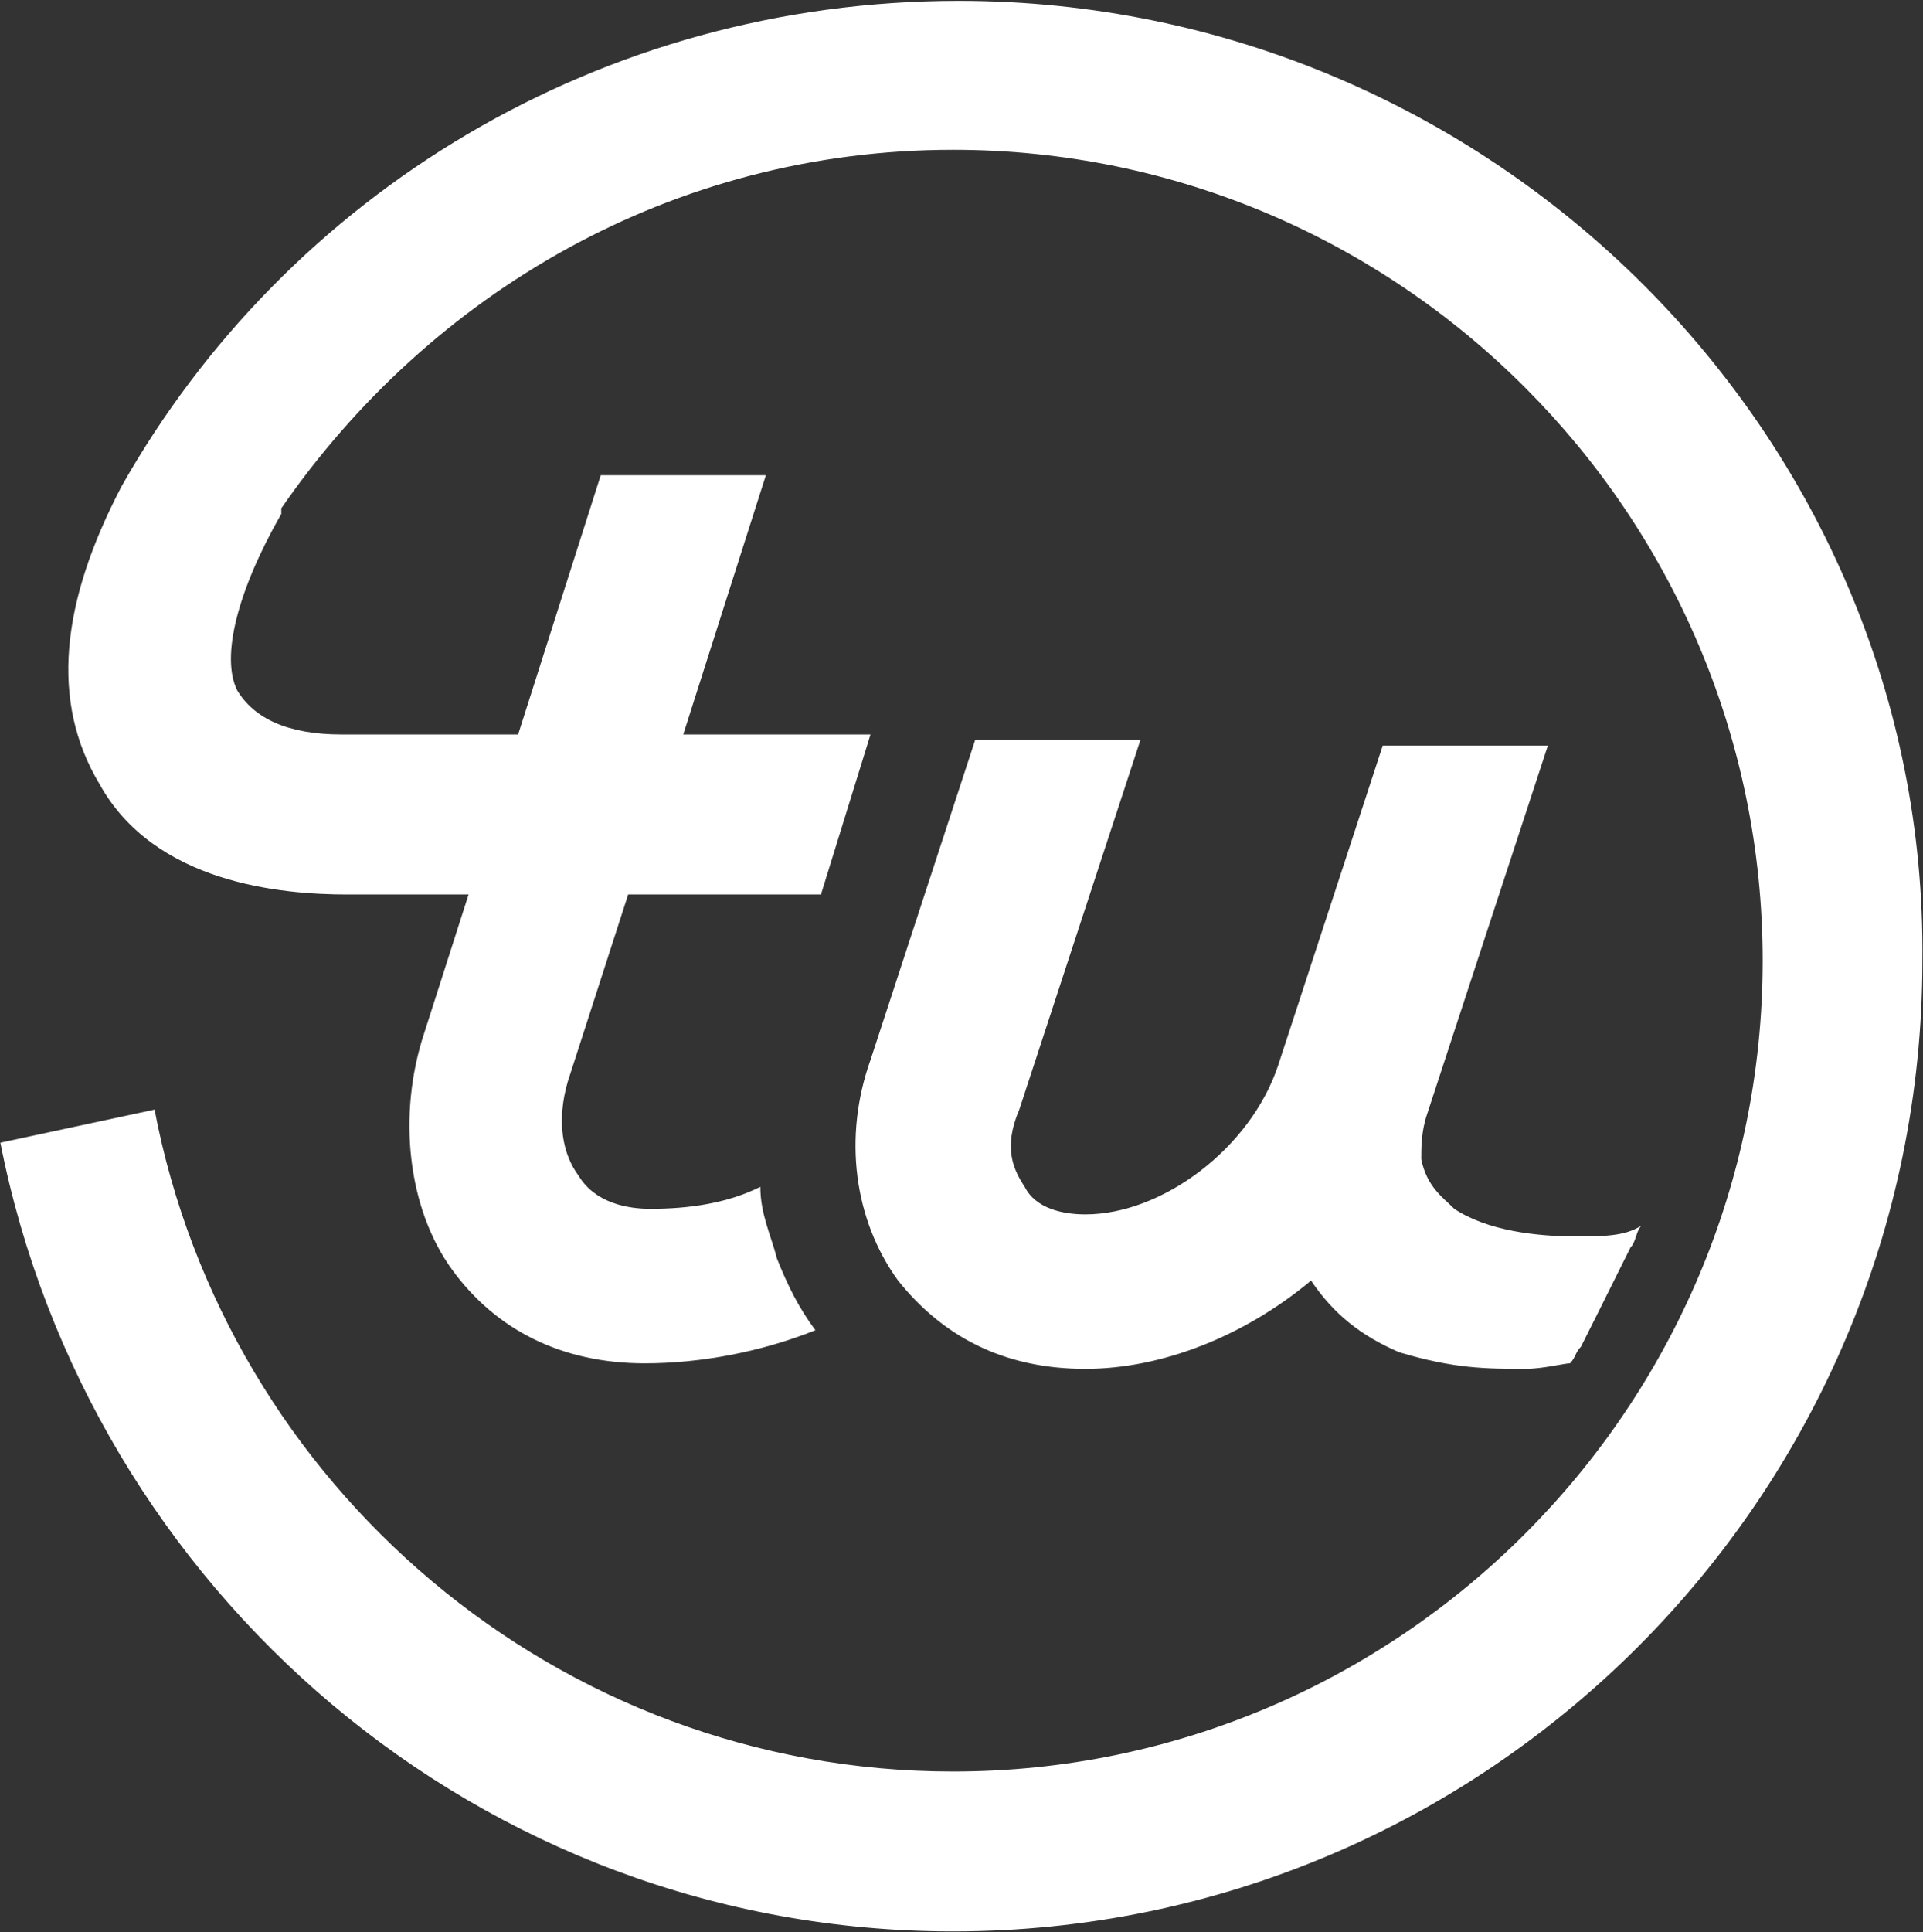
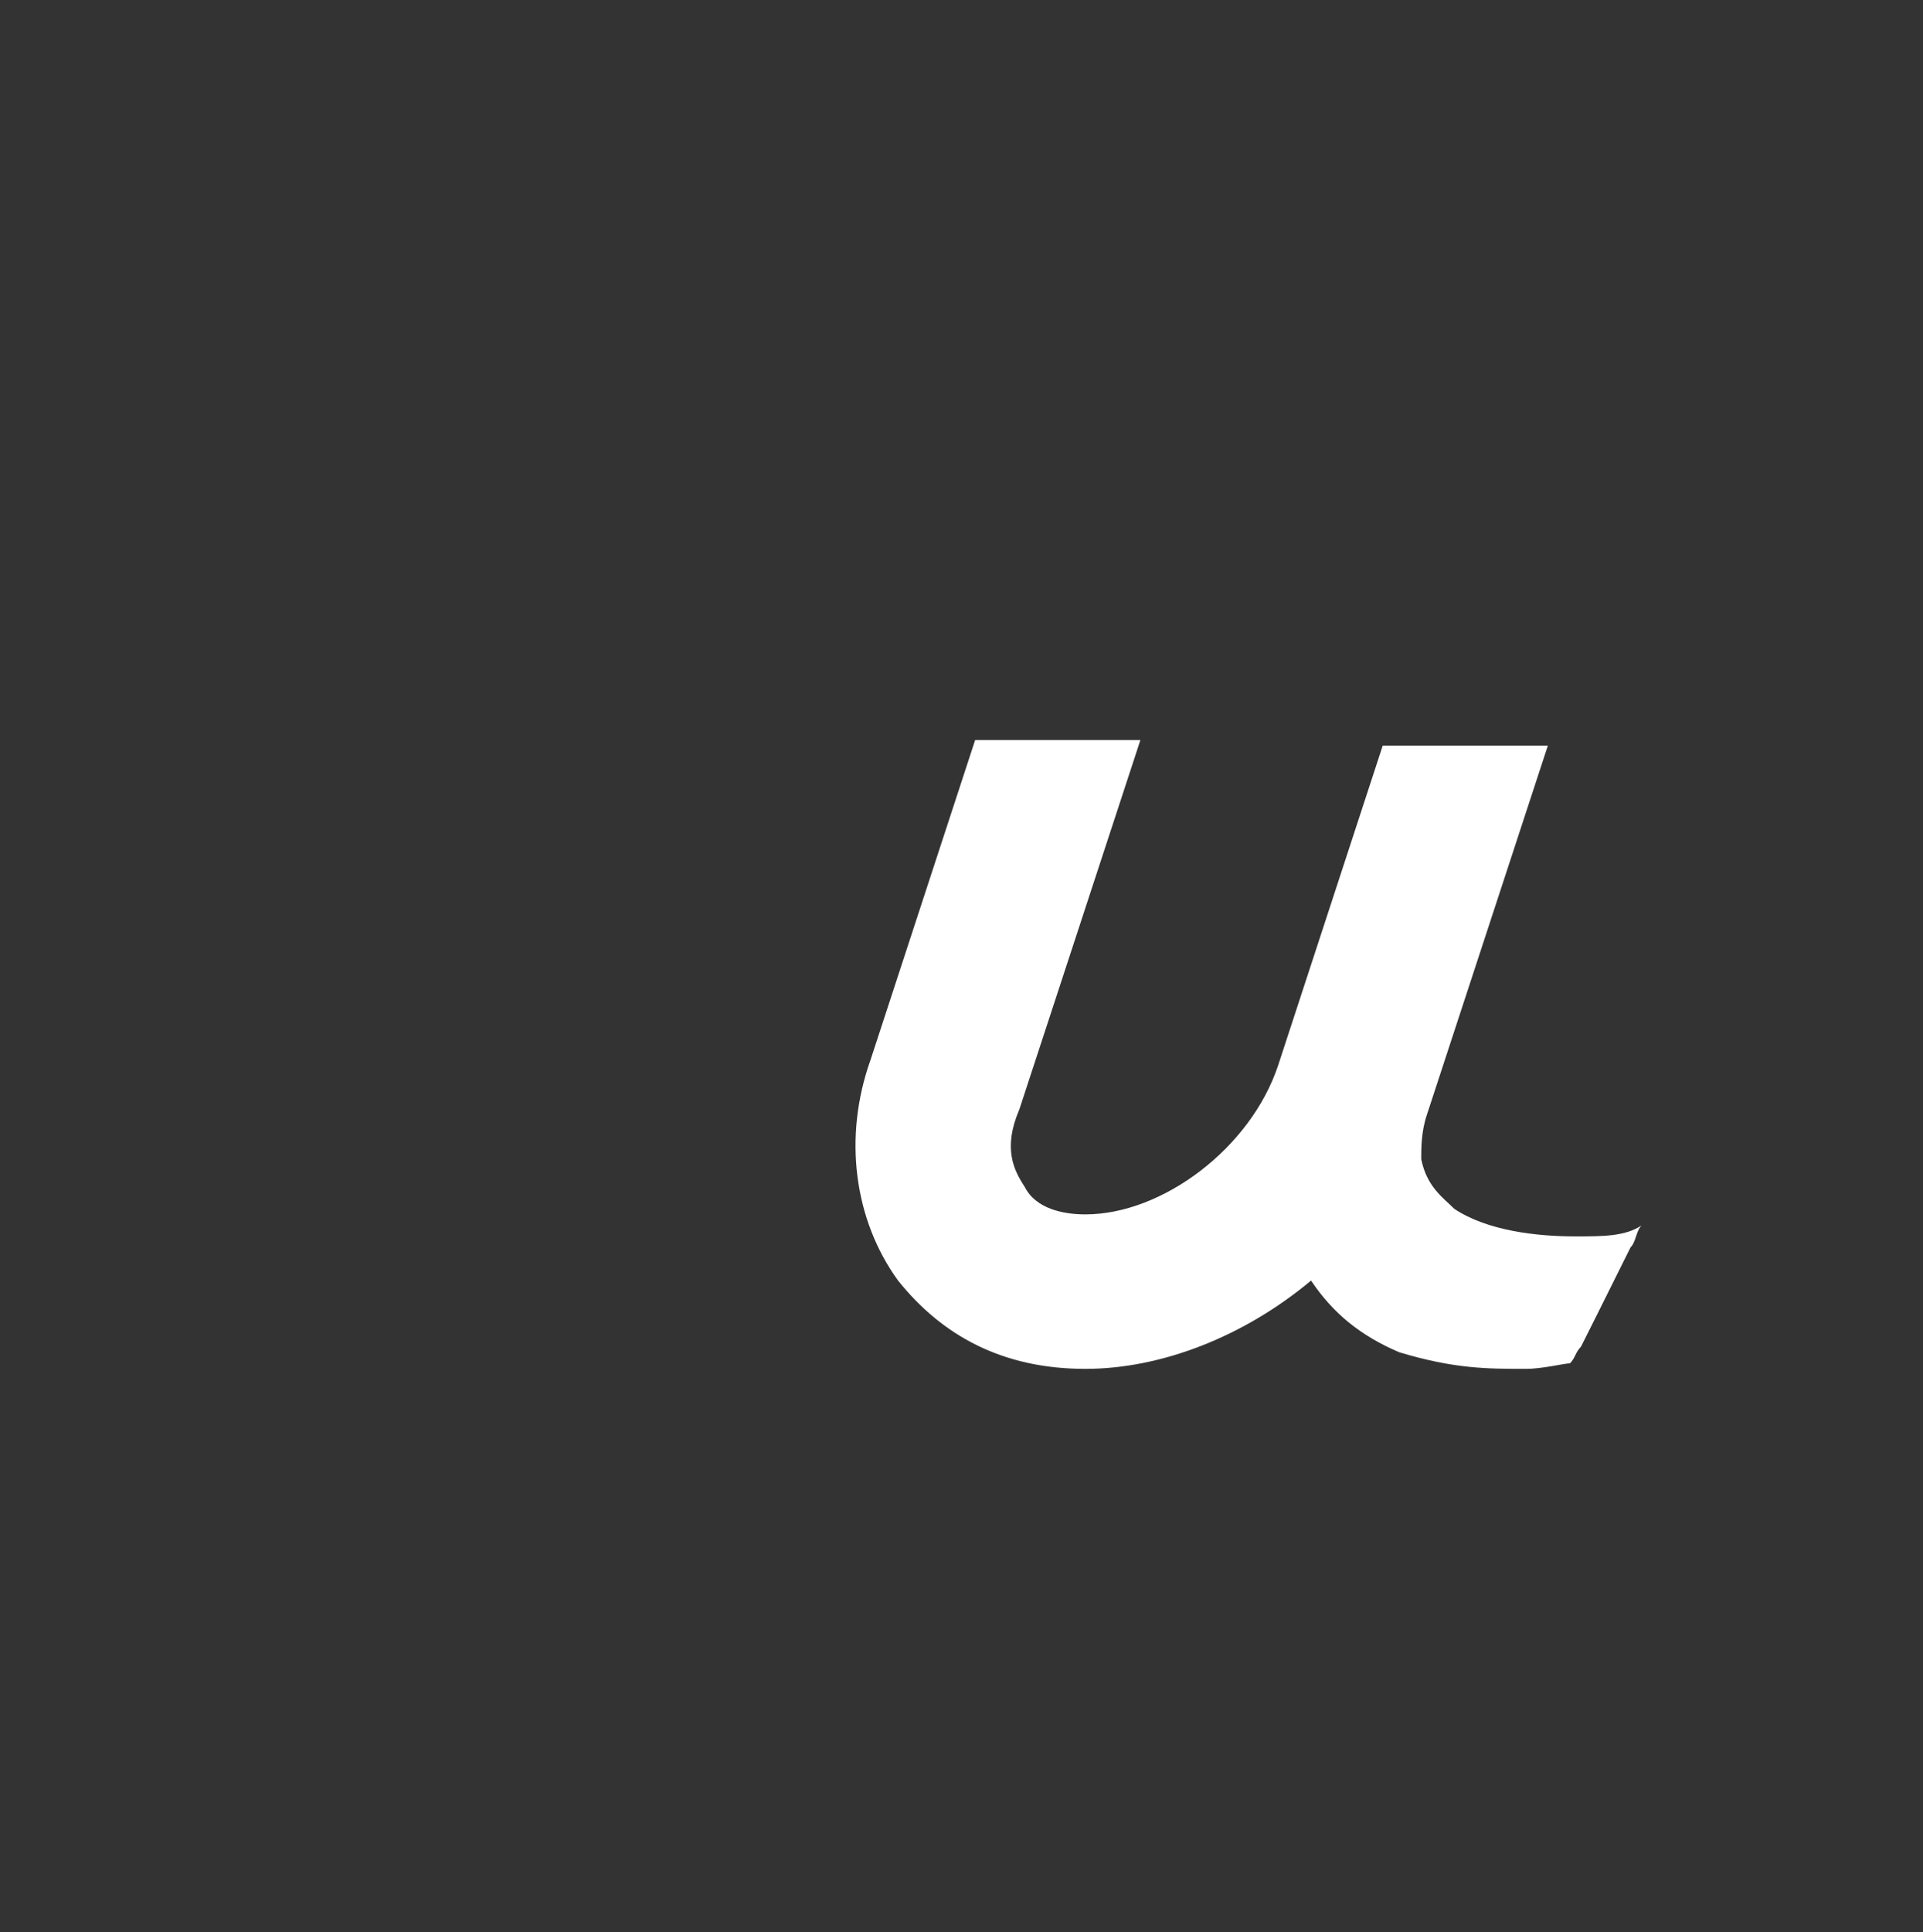
<svg xmlns="http://www.w3.org/2000/svg" version="1.2" viewBox="0 0 1564 1571" width="1564" height="1571">
  <rect x="0" y="0" width="1564" height="1571" fill="#333333" stroke="none" />
  <title>logo (96)-svg</title>
  <style>
		.s0 { fill: #ffffff } 
	</style>
  <g id="Layer">
    <g id="Layer">
      <g id="Layer">
-         <path id="Layer" class="s0" d="m1563.5 781.1c0 435-353.8 789.3-788.3 789.3-385.2 0-703.2-278-774.9-641.3l125.4-26.9c58.3 305 327 538.2 649.5 538.2 362.8 0 658.4-296 658.4-659.3 0-363.3-295.6-659.3-658.4-659.3-228.4 0-425.5 116.6-546.4 291.5v4.5c-35.9 62.8-49.3 116.6-35.9 143.5 13.5 22.4 40.3 35.9 85.1 35.9h143.4l67.2-210.8h134.3l-67.2 210.8h152.3l-40.3 130.1h-156.8l-49.2 152.4c-9 31.4-4.5 58.4 8.9 76.3 13.5 22.4 40.3 26.9 58.3 26.9 31.3 0 62.7-4.5 89.5-17.9 0 22.4 9 40.3 13.5 58.3 8.9 22.4 17.9 40.3 31.3 58.3-44.8 17.9-94 26.9-138.8 26.9-67.2 0-121-26.9-156.8-76.3-35.8-49.3-44.8-125.5-22.4-192.8l35.9-112.1h-98.6c-53.7 0-156.8-9-201.5-89.7-40.4-67.3-31.4-148 17.9-242.2 134.3-237.7 389.7-394.7 680.8-394.7 434.5 0 788.3 354.3 783.8 780.4z" />
-       </g>
+         </g>
      <g id="Layer">
        <path id="Layer" class="s0" d="m1335.1 996.4c-4.5 4.4-4.5 13.4-9 17.9q-6.7 13.5-13.4 26.9-6.7 13.5-13.4 26.9-6.8 13.5-13.5 26.9c-4.5 4.5-4.5 9-8.9 13.5-4.5 0-22.4 4.5-35.9 4.5-31.3 0-58.2 0-103-13.5-31.3-13.4-53.7-31.4-71.7-58.3-53.7 44.9-120.9 71.8-183.6 71.8-67.2 0-116.4-26.9-152.3-71.8-35.8-49.3-44.8-116.6-22.4-179.4l85.1-260.1h134.4l-98.5 300.5c-13.5 31.4-4.5 49.3 4.4 62.8 9 17.9 31.4 22.4 49.3 22.4 62.7 0 134.4-53.8 156.8-121.1l85.1-260.1h134.3l-98.5 300.5c-4.5 13.4-4.5 26.9-4.5 35.8 4.5 22.5 17.9 31.4 26.9 40.4 26.9 17.9 67.2 22.4 98.5 22.4 22.4 0 40.4 0 53.8-8.9z" />
      </g>
    </g>
  </g>
</svg>